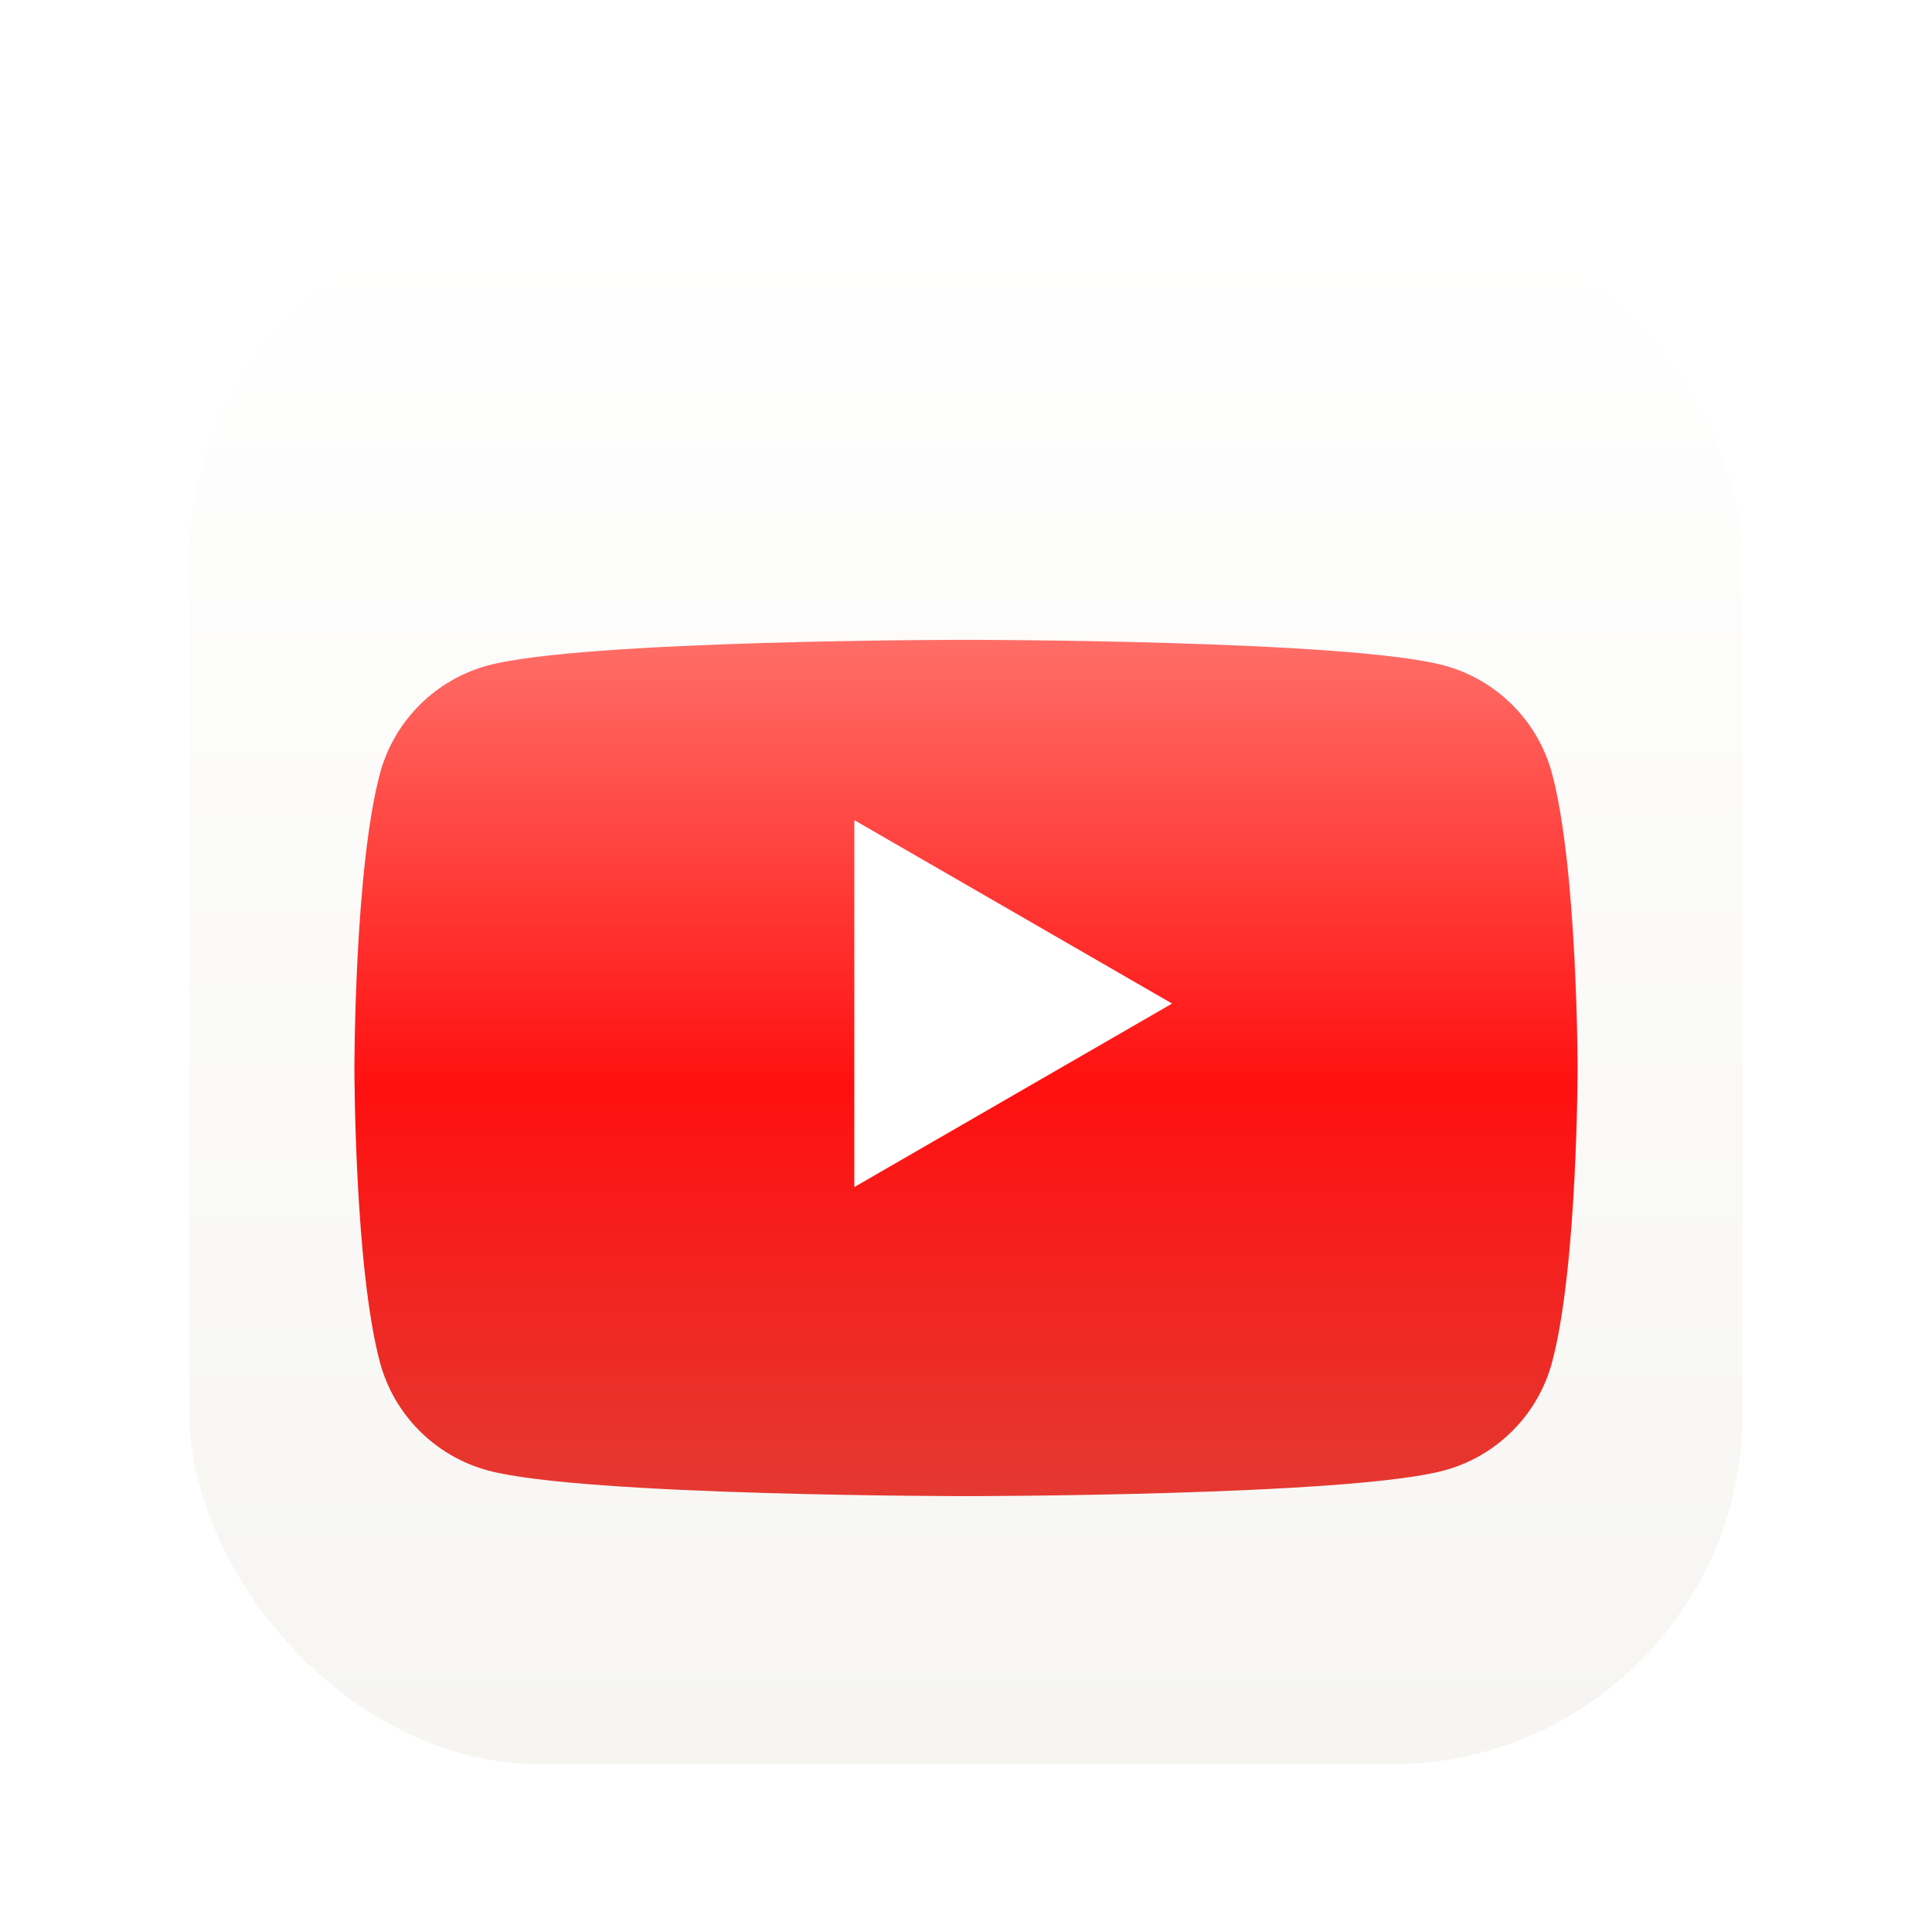
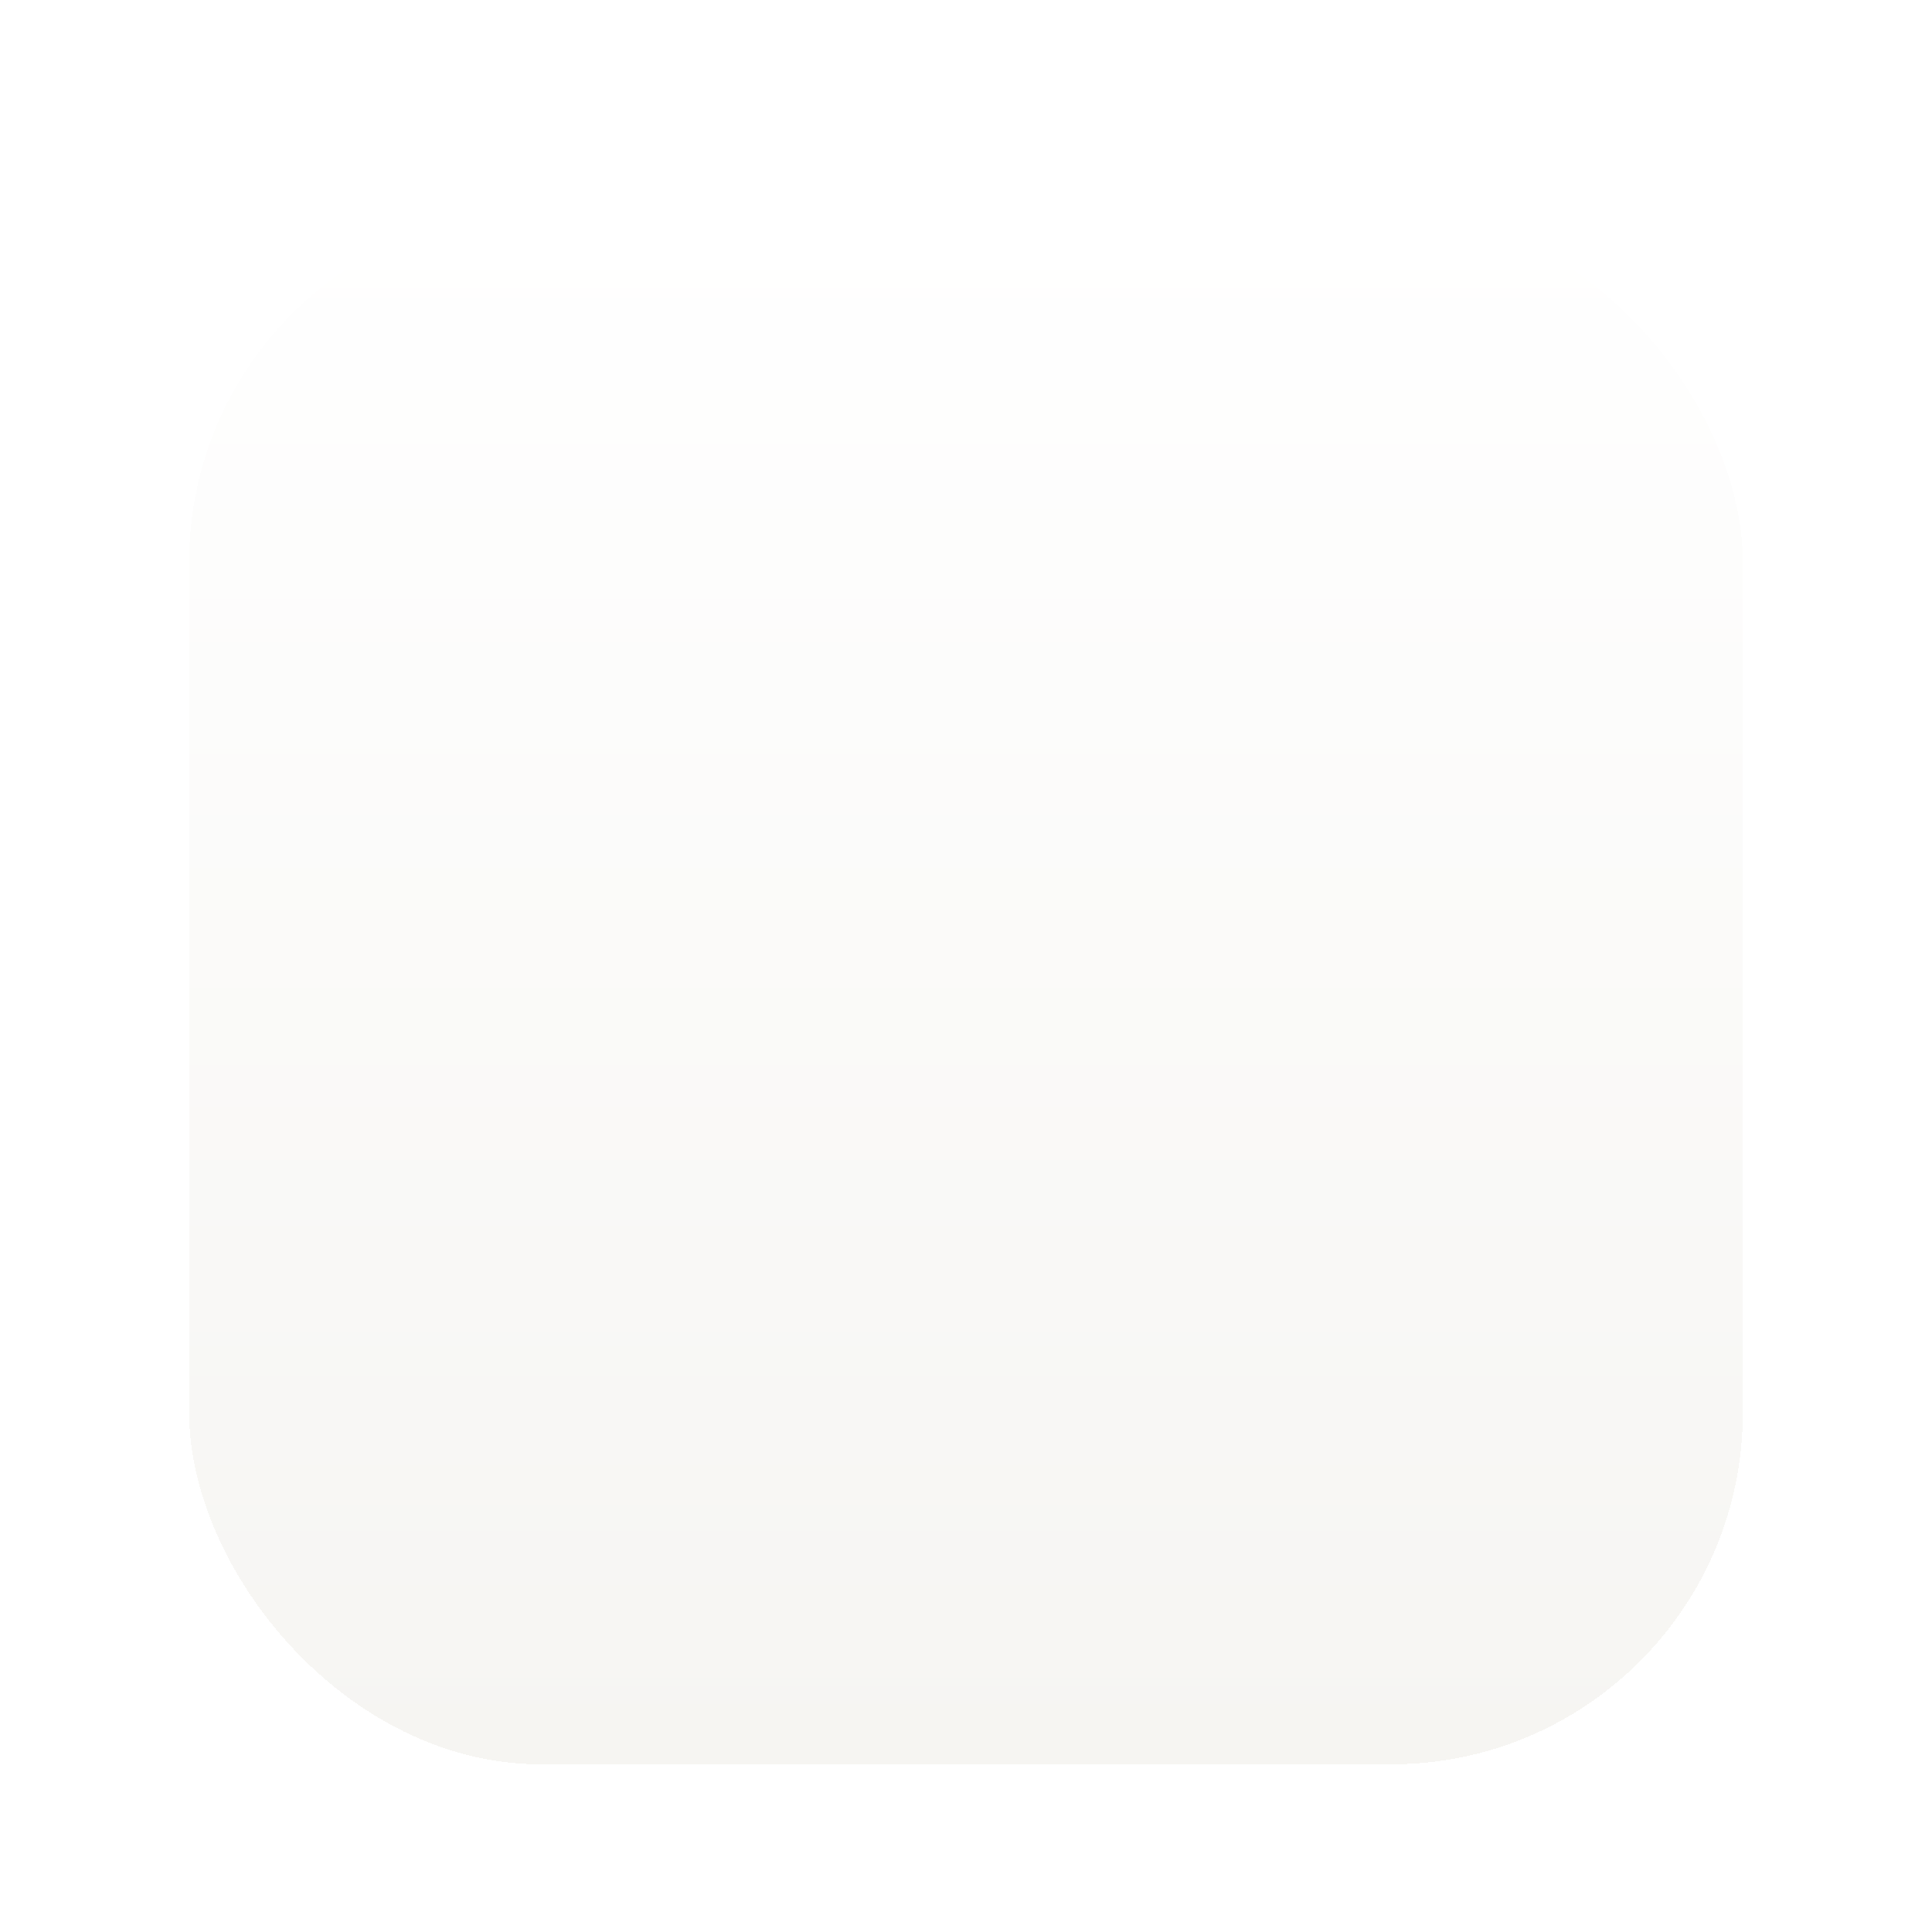
<svg xmlns="http://www.w3.org/2000/svg" fill="none" height="36" viewBox="0 0 36 36" width="36">
  <g filter="url(#filter0_d_22461_62638)">
    <rect fill="url(#paint0_linear_22461_62638)" height="28.95" rx="6.55" shape-rendering="crispEdges" width="28.95" x="3.525" y="3.525" />
    <g filter="url(#filter1_dii_22461_62638)">
-       <path d="M28.92 12.514C28.657 11.533 27.886 10.762 26.905 10.499C25.128 10.022 18 10.022 18 10.022C18 10.022 10.872 10.022 9.095 10.499C8.114 10.762 7.343 11.533 7.08 12.514C6.604 14.291 6.604 18 6.604 18C6.604 18 6.604 21.709 7.08 23.486C7.343 24.467 8.114 25.238 9.095 25.501C10.872 25.978 18 25.978 18 25.978C18 25.978 25.128 25.978 26.905 25.501C27.886 25.238 28.657 24.467 28.92 23.486C29.396 21.709 29.396 18 29.396 18C29.396 18 29.394 14.291 28.92 12.514Z" fill="url(#paint1_linear_22461_62638)" />
-     </g>
+       </g>
    <g filter="url(#filter2_ii_22461_62638)">
-       <path d="M15.719 21.419L21.64 18L15.719 14.582V21.419Z" fill="white" />
-     </g>
+       </g>
  </g>
  <defs>
    <filter color-interpolation-filters="sRGB" filterUnits="userSpaceOnUse" height="29.65" id="filter0_d_22461_62638" width="29.55" x="3.225" y="3.525">
      <feFlood flood-opacity="0" result="BackgroundImageFix" />
      <feColorMatrix in="SourceAlpha" result="hardAlpha" type="matrix" values="0 0 0 0 0 0 0 0 0 0 0 0 0 0 0 0 0 0 127 0" />
      <feOffset dy="0.4" />
      <feGaussianBlur stdDeviation="0.15" />
      <feComposite in2="hardAlpha" operator="out" />
      <feColorMatrix type="matrix" values="0 0 0 0 0 0 0 0 0 0 0 0 0 0 0 0 0 0 0.35 0" />
      <feBlend in2="BackgroundImageFix" mode="normal" result="effect1_dropShadow_22461_62638" />
      <feBlend in="SourceGraphic" in2="effect1_dropShadow_22461_62638" mode="normal" result="shape" />
    </filter>
    <filter color-interpolation-filters="sRGB" filterUnits="userSpaceOnUse" height="19.955" id="filter1_dii_22461_62638" width="26.792" x="4.604" y="9.522">
      <feFlood flood-opacity="0" result="BackgroundImageFix" />
      <feColorMatrix in="SourceAlpha" result="hardAlpha" type="matrix" values="0 0 0 0 0 0 0 0 0 0 0 0 0 0 0 0 0 0 127 0" />
      <feOffset dy="1.5" />
      <feGaussianBlur stdDeviation="1" />
      <feComposite in2="hardAlpha" operator="out" />
      <feColorMatrix type="matrix" values="0 0 0 0 0.408 0 0 0 0 0.034 0 0 0 0 0.029 0 0 0 0.35 0" />
      <feBlend in2="BackgroundImageFix" mode="normal" result="effect1_dropShadow_22461_62638" />
      <feBlend in="SourceGraphic" in2="effect1_dropShadow_22461_62638" mode="normal" result="shape" />
      <feColorMatrix in="SourceAlpha" result="hardAlpha" type="matrix" values="0 0 0 0 0 0 0 0 0 0 0 0 0 0 0 0 0 0 127 0" />
      <feOffset dx="0.6" />
      <feGaussianBlur stdDeviation="1" />
      <feComposite in2="hardAlpha" k2="-1" k3="1" operator="arithmetic" />
      <feColorMatrix type="matrix" values="0 0 0 0 1 0 0 0 0 1 0 0 0 0 1 0 0 0 0.24 0" />
      <feBlend in2="shape" mode="normal" result="effect2_innerShadow_22461_62638" />
      <feColorMatrix in="SourceAlpha" result="hardAlpha" type="matrix" values="0 0 0 0 0 0 0 0 0 0 0 0 0 0 0 0 0 0 127 0" />
      <feOffset dx="-0.6" />
      <feGaussianBlur stdDeviation="1" />
      <feComposite in2="hardAlpha" k2="-1" k3="1" operator="arithmetic" />
      <feColorMatrix type="matrix" values="0 0 0 0 1 0 0 0 0 1 0 0 0 0 1 0 0 0 0.24 0" />
      <feBlend in2="effect2_innerShadow_22461_62638" mode="normal" result="effect3_innerShadow_22461_62638" />
    </filter>
    <filter color-interpolation-filters="sRGB" filterUnits="userSpaceOnUse" height="7.137" id="filter2_ii_22461_62638" width="6.121" x="15.719" y="14.582">
      <feFlood flood-opacity="0" result="BackgroundImageFix" />
      <feBlend in="SourceGraphic" in2="BackgroundImageFix" mode="normal" result="shape" />
      <feColorMatrix in="SourceAlpha" result="hardAlpha" type="matrix" values="0 0 0 0 0 0 0 0 0 0 0 0 0 0 0 0 0 0 127 0" />
      <feOffset dy="0.3" />
      <feGaussianBlur stdDeviation="0.25" />
      <feComposite in2="hardAlpha" k2="-1" k3="1" operator="arithmetic" />
      <feColorMatrix type="matrix" values="0 0 0 0 0 0 0 0 0 0 0 0 0 0 0 0 0 0 0.3 0" />
      <feBlend in2="shape" mode="normal" result="effect1_innerShadow_22461_62638" />
      <feColorMatrix in="SourceAlpha" result="hardAlpha" type="matrix" values="0 0 0 0 0 0 0 0 0 0 0 0 0 0 0 0 0 0 127 0" />
      <feOffset dx="0.2" />
      <feGaussianBlur stdDeviation="0.2" />
      <feComposite in2="hardAlpha" k2="-1" k3="1" operator="arithmetic" />
      <feColorMatrix type="matrix" values="0 0 0 0 0 0 0 0 0 0 0 0 0 0 0 0 0 0 0.15 0" />
      <feBlend in2="effect1_innerShadow_22461_62638" mode="normal" result="effect2_innerShadow_22461_62638" />
    </filter>
    <linearGradient gradientUnits="userSpaceOnUse" id="paint0_linear_22461_62638" x1="18" x2="18" y1="3.525" y2="32.475">
      <stop stop-color="white" />
      <stop offset="1" stop-color="#F6F5F2" />
    </linearGradient>
    <linearGradient gradientUnits="userSpaceOnUse" id="paint1_linear_22461_62638" x1="18" x2="18" y1="10.022" y2="25.978">
      <stop stop-color="#FF6E67" />
      <stop offset="0.522" stop-color="#FF1010" />
      <stop offset="1" stop-color="#E43931" />
    </linearGradient>
  </defs>
</svg>